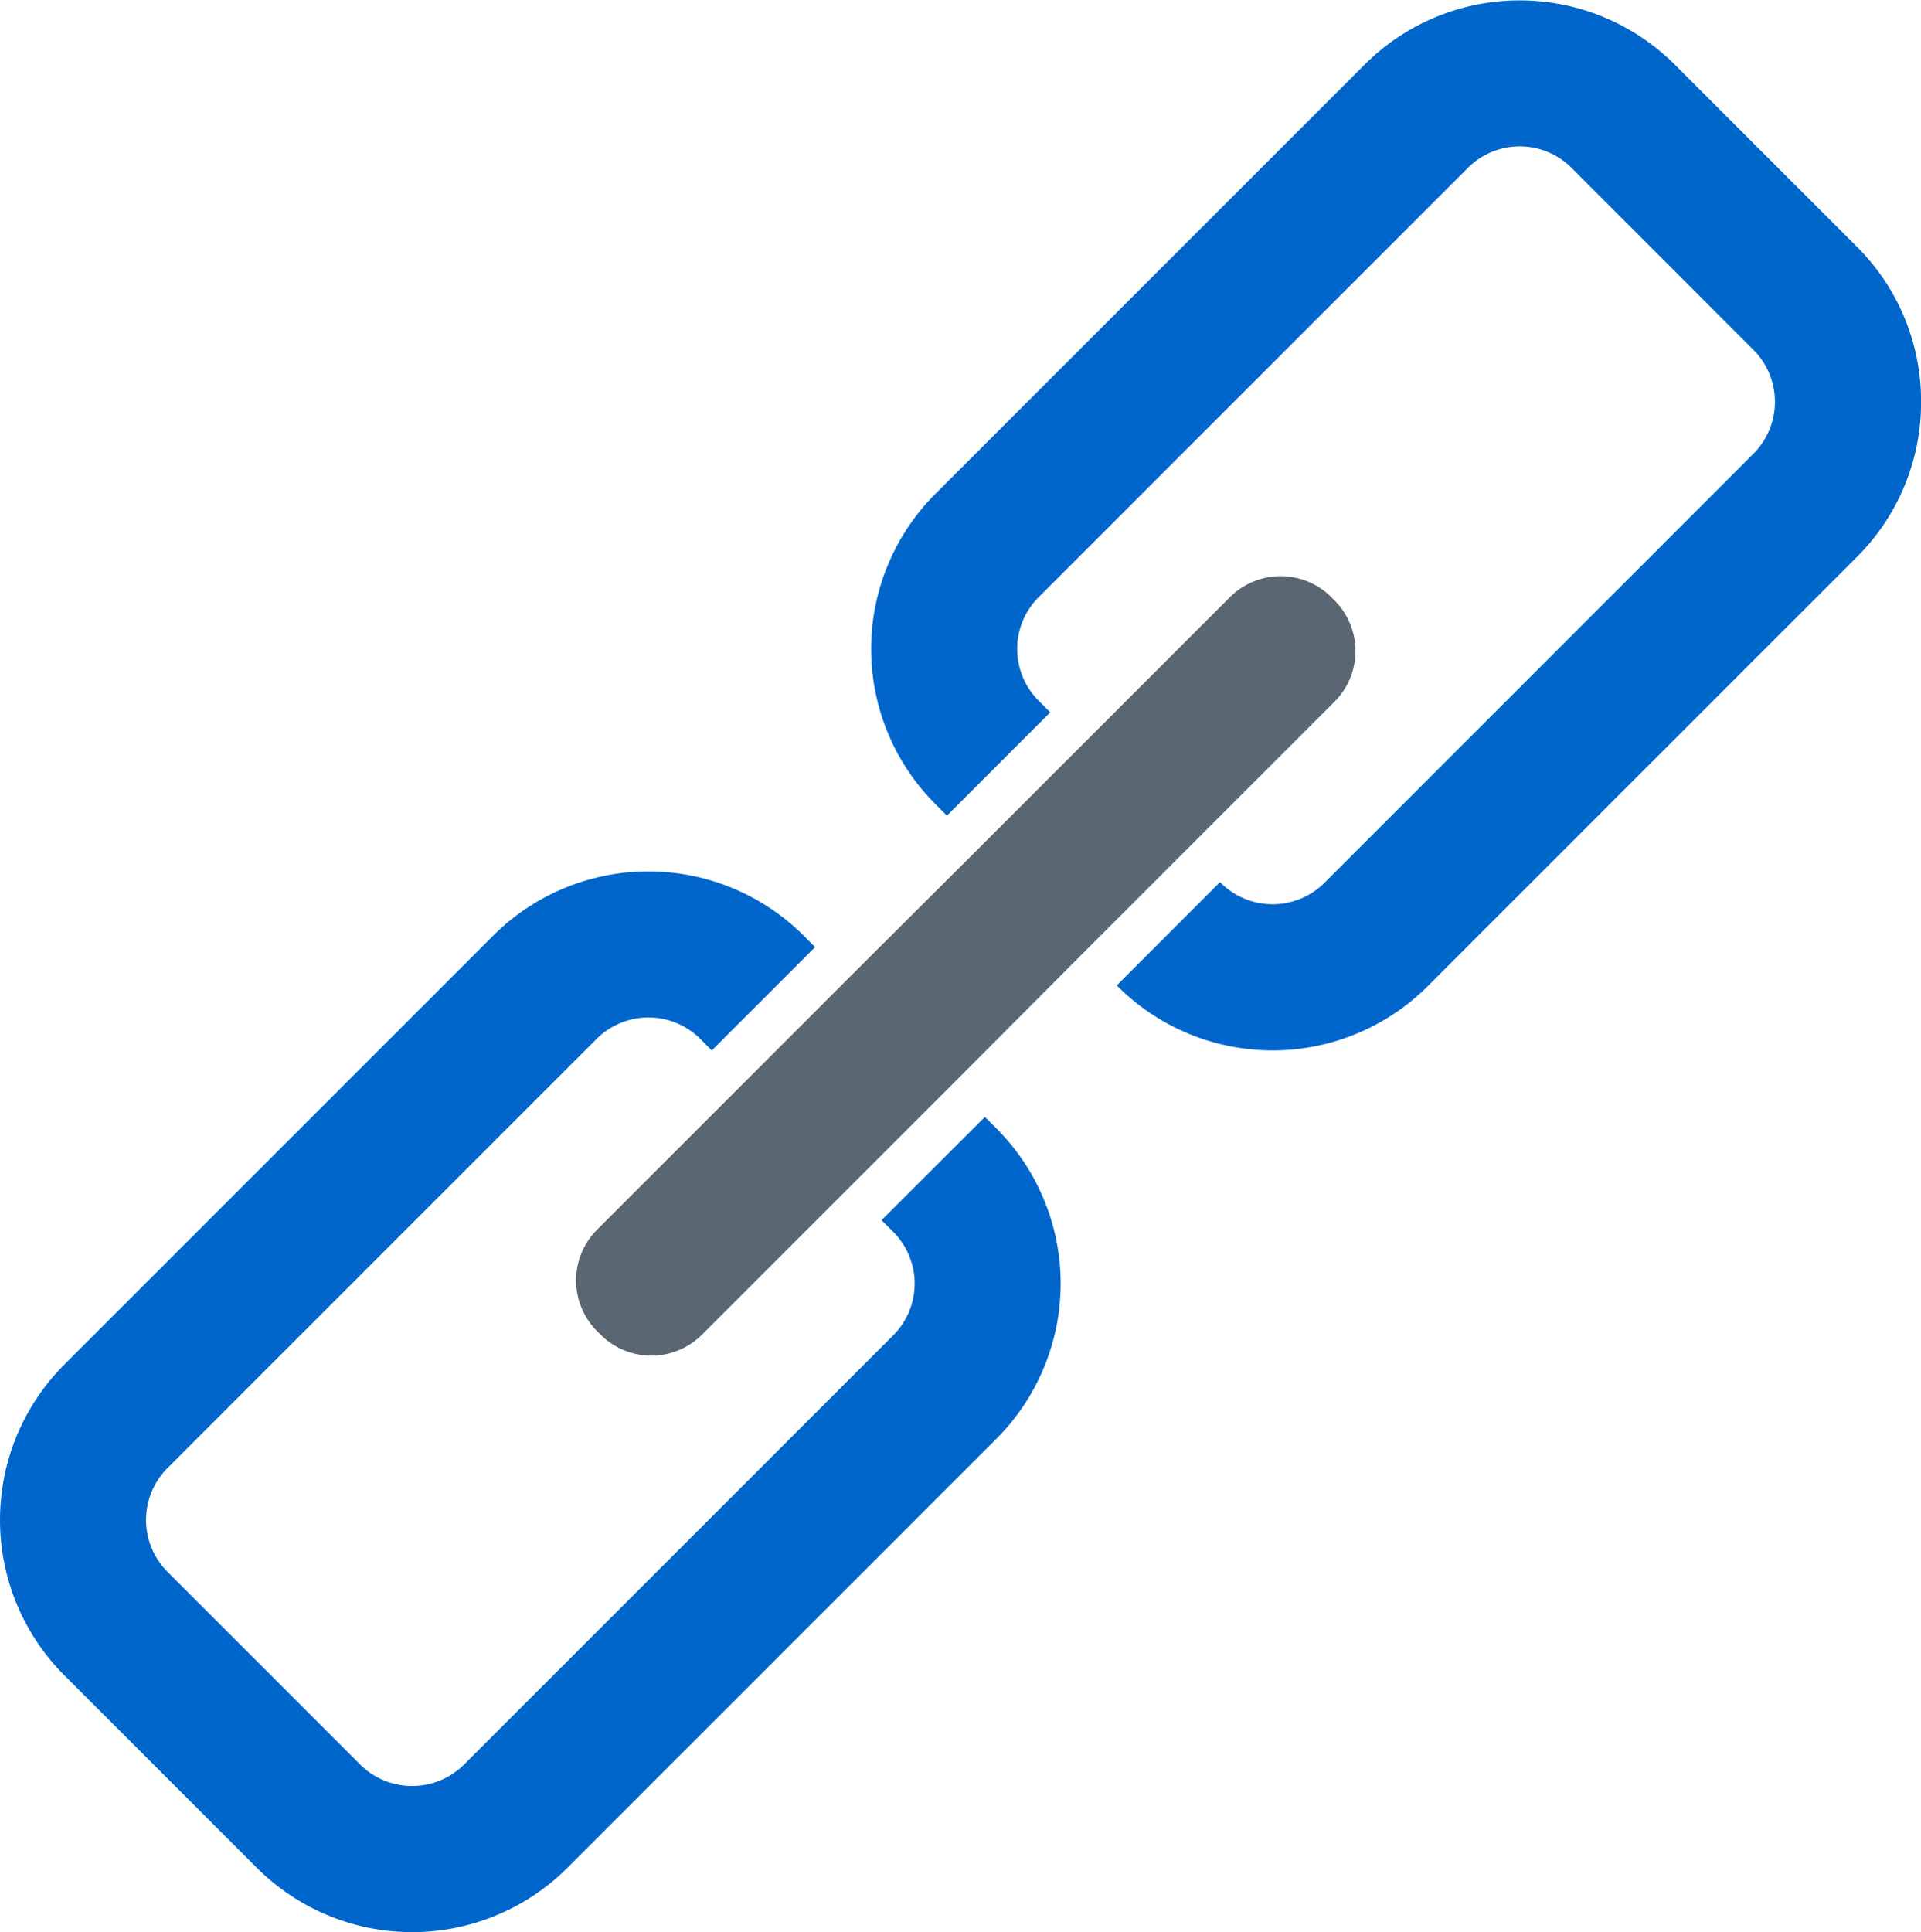
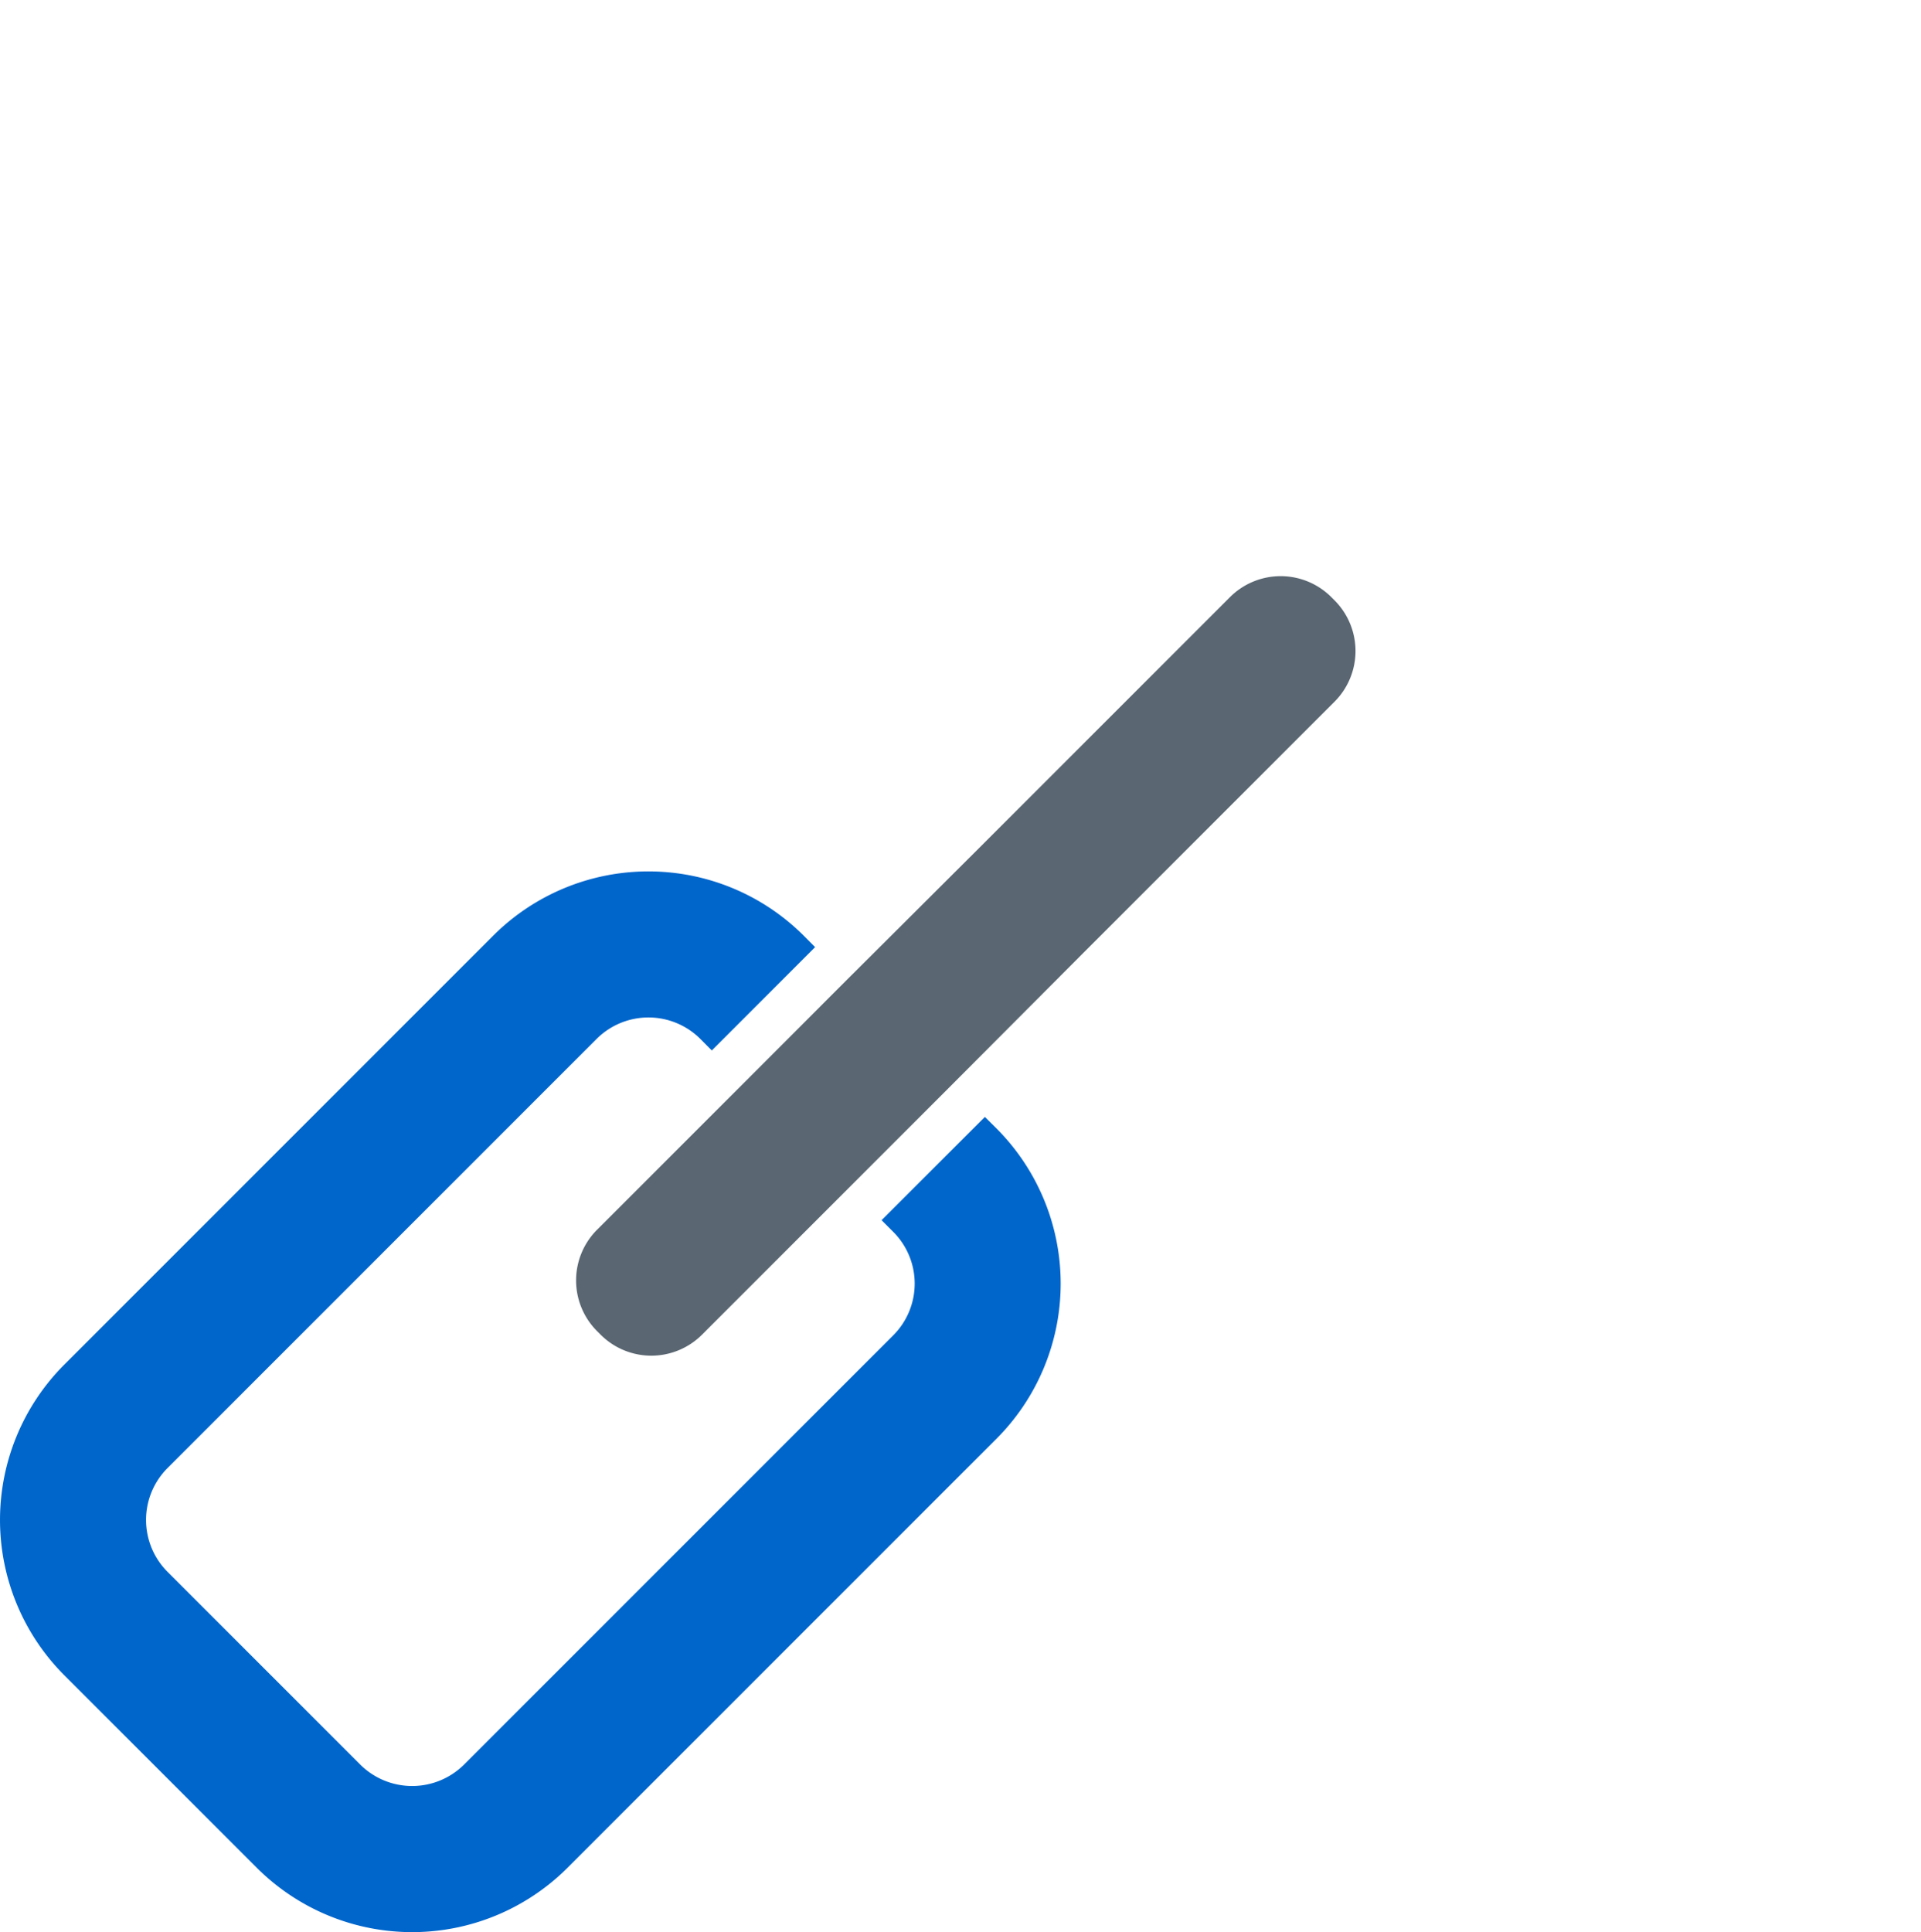
<svg xmlns="http://www.w3.org/2000/svg" id="Contenuti" viewBox="0 0 24.859 25">
  <defs>
    <style>.cls-1{fill:#06c;}.cls-2{fill:#5a6772;}</style>
  </defs>
  <title>link-2</title>
  <path class="cls-1" d="M1185.648,4238.127a0.946,0.946,0,0,1,0,1.337l-5.558,5.558a0.952,0.952,0,0,1-1.337,0l-2.5-2.5a0.95,0.95,0,0,1,0-1.337l5.558-5.558a0.95,0.95,0,0,1,1.337,0l0.151,0.152,1.337-1.337-0.151-.152a2.843,2.843,0,0,0-4.011,0l-5.558,5.558a2.843,2.843,0,0,0,0,4.011l2.5,2.5a2.843,2.843,0,0,0,4.011,0l5.558-5.558a2.841,2.841,0,0,0,0-4.011l-0.152-.151-1.337,1.336Z" transform="translate(-1174.088 -4222.187)" />
-   <path class="cls-1" d="M1198.948,4227.382a2.816,2.816,0,0,0-.828-2l-2.361-2.361a2.839,2.839,0,0,0-4.01,0l-5.558,5.558a2.838,2.838,0,0,0,0,4.01l0.151,0.152,1.337-1.337-0.151-.152a0.946,0.946,0,0,1,0-1.337l5.558-5.558a0.948,0.948,0,0,1,1.337,0l2.36,2.361a0.951,0.951,0,0,1,0,1.336l-5.558,5.559a0.952,0.952,0,0,1-1.337,0l-0.012-.012-1.337,1.337,0.012,0.011a2.84,2.84,0,0,0,4.011,0l5.558-5.558a2.816,2.816,0,0,0,.828-2.005" transform="translate(-1174.088 -4222.187)" />
  <path class="cls-2" d="M1191.364,4229.961l-0.049-.049a0.928,0.928,0,0,0-1.309,0l-1.907,1.907-1.337,1.337-1.706,1.7-1.336,1.337-1.907,1.907a0.928,0.928,0,0,0,0,1.309l0.049,0.049a0.928,0.928,0,0,0,1.309,0l1.907-1.907,1.337-1.337,1.7-1.705,1.337-1.337,1.907-1.907a0.928,0.928,0,0,0,0-1.309" transform="translate(-1174.088 -4222.187)" />
</svg>